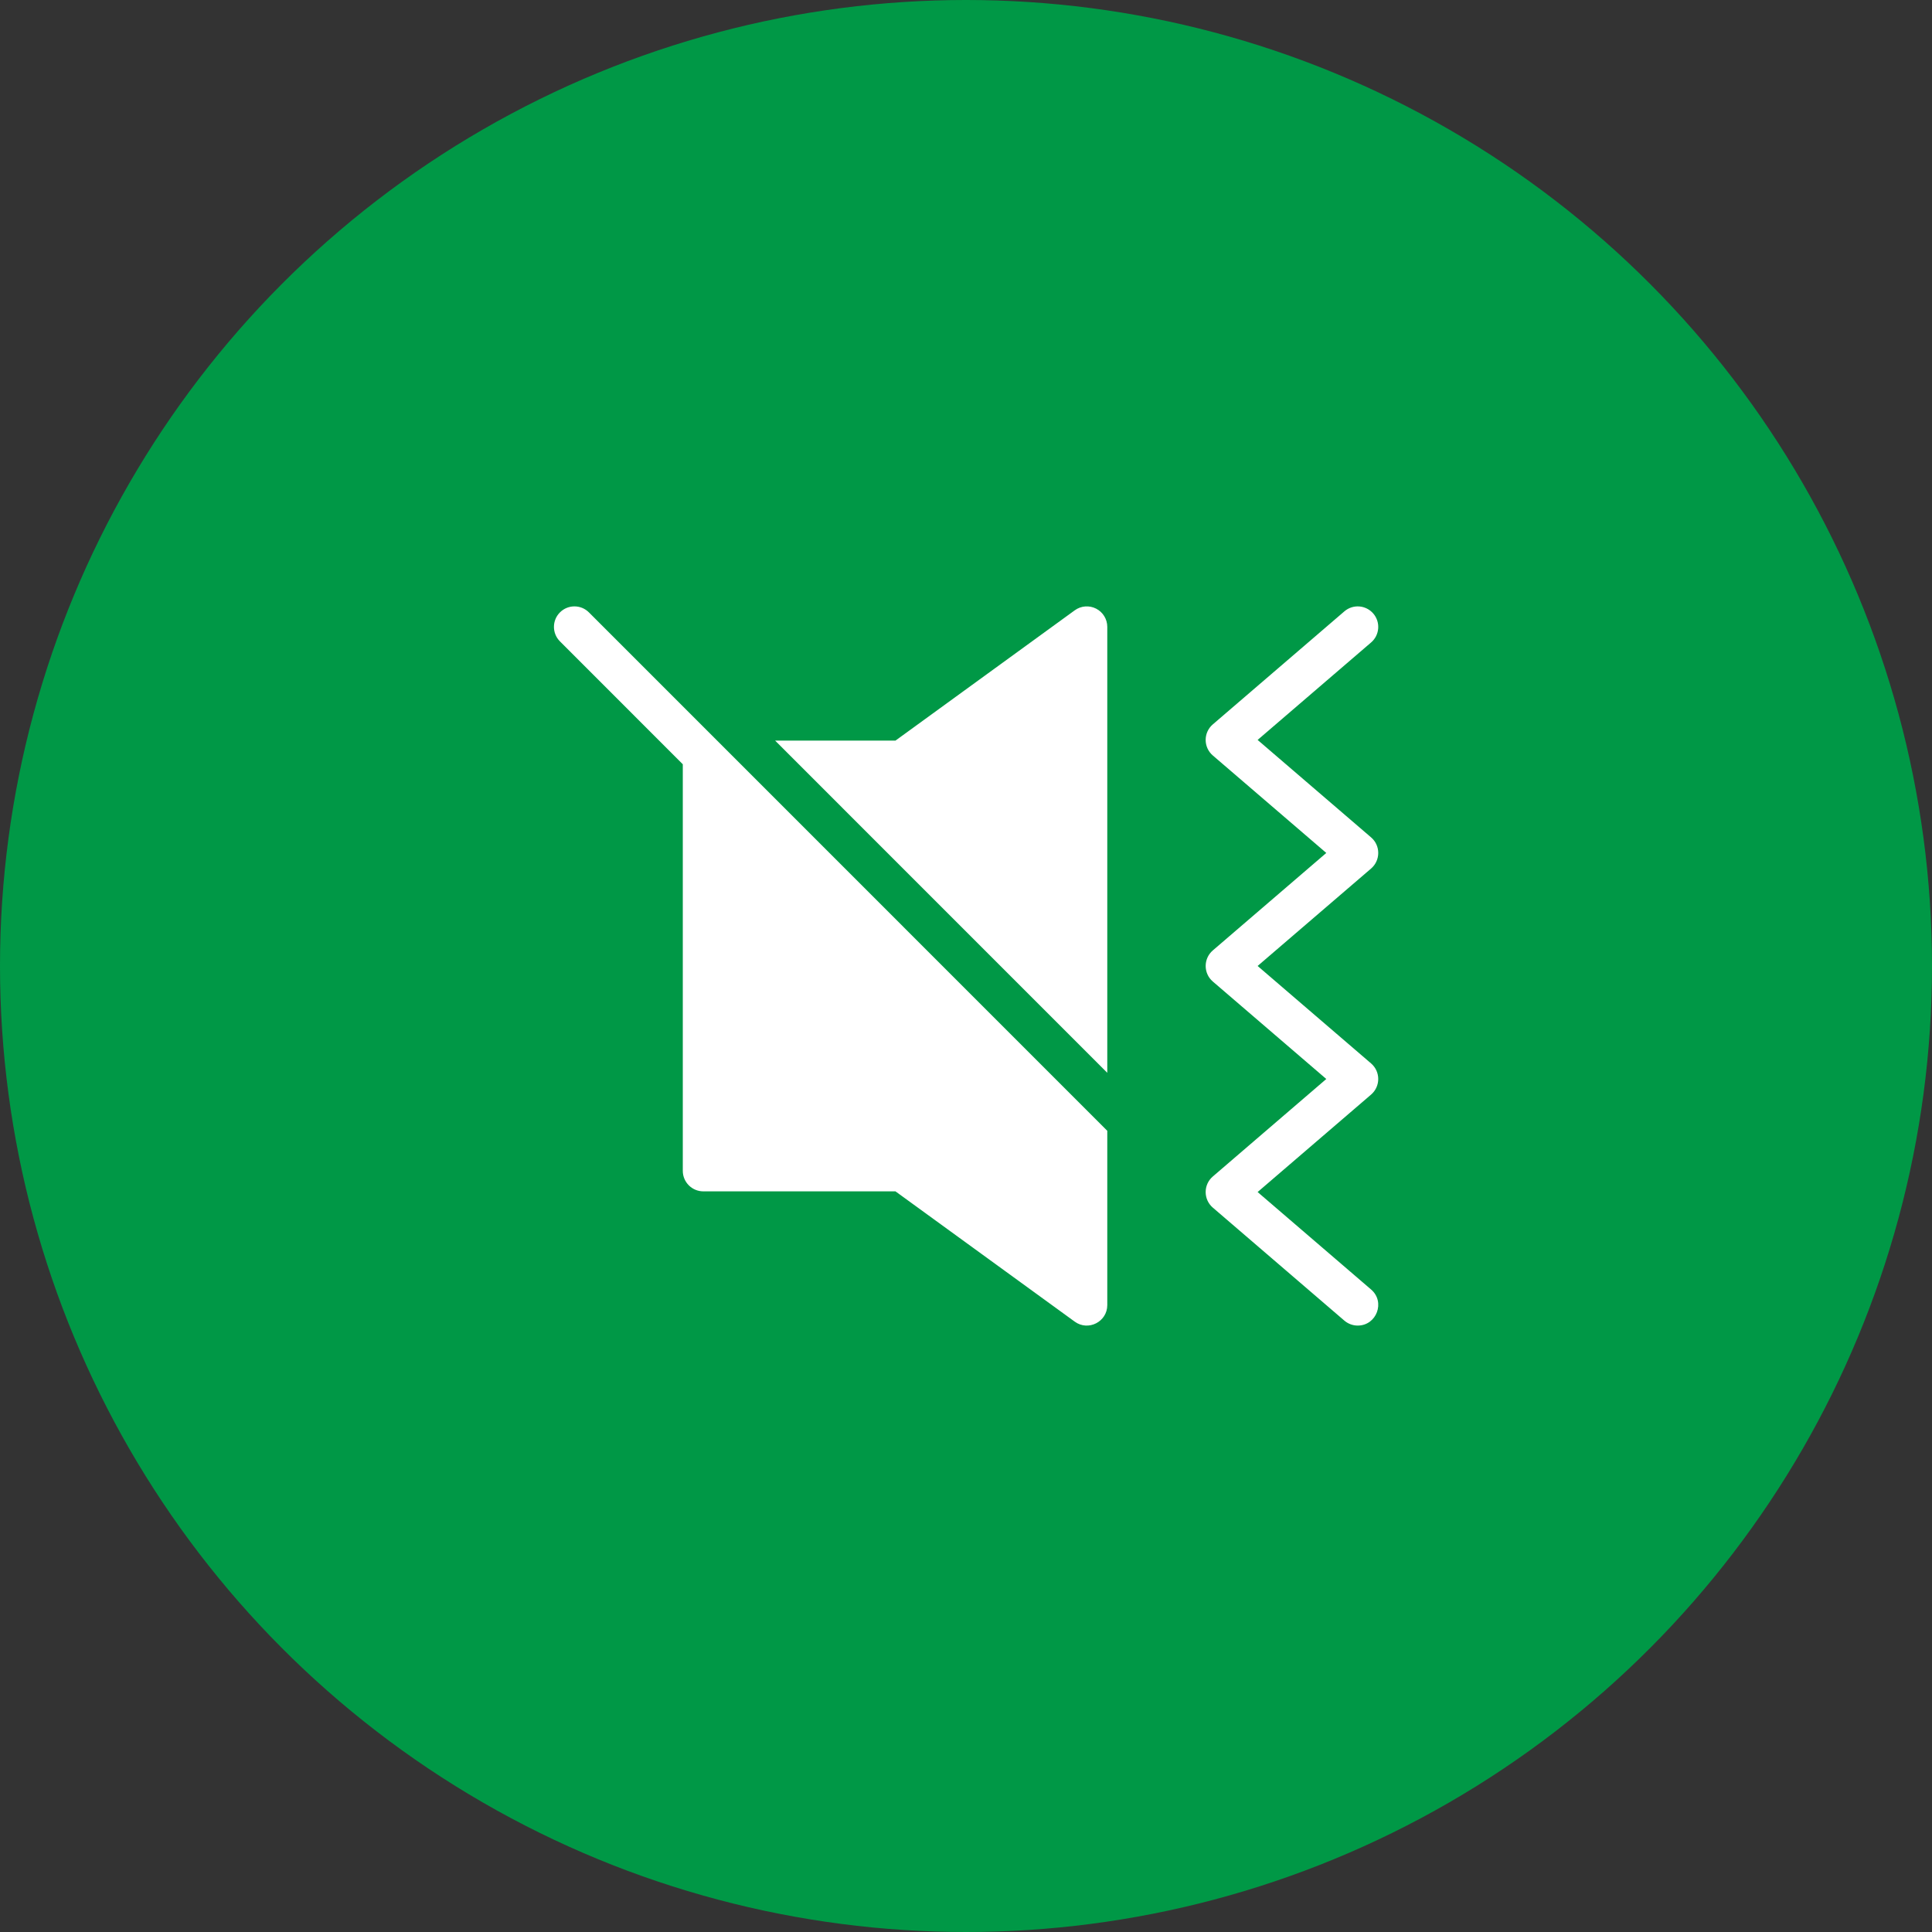
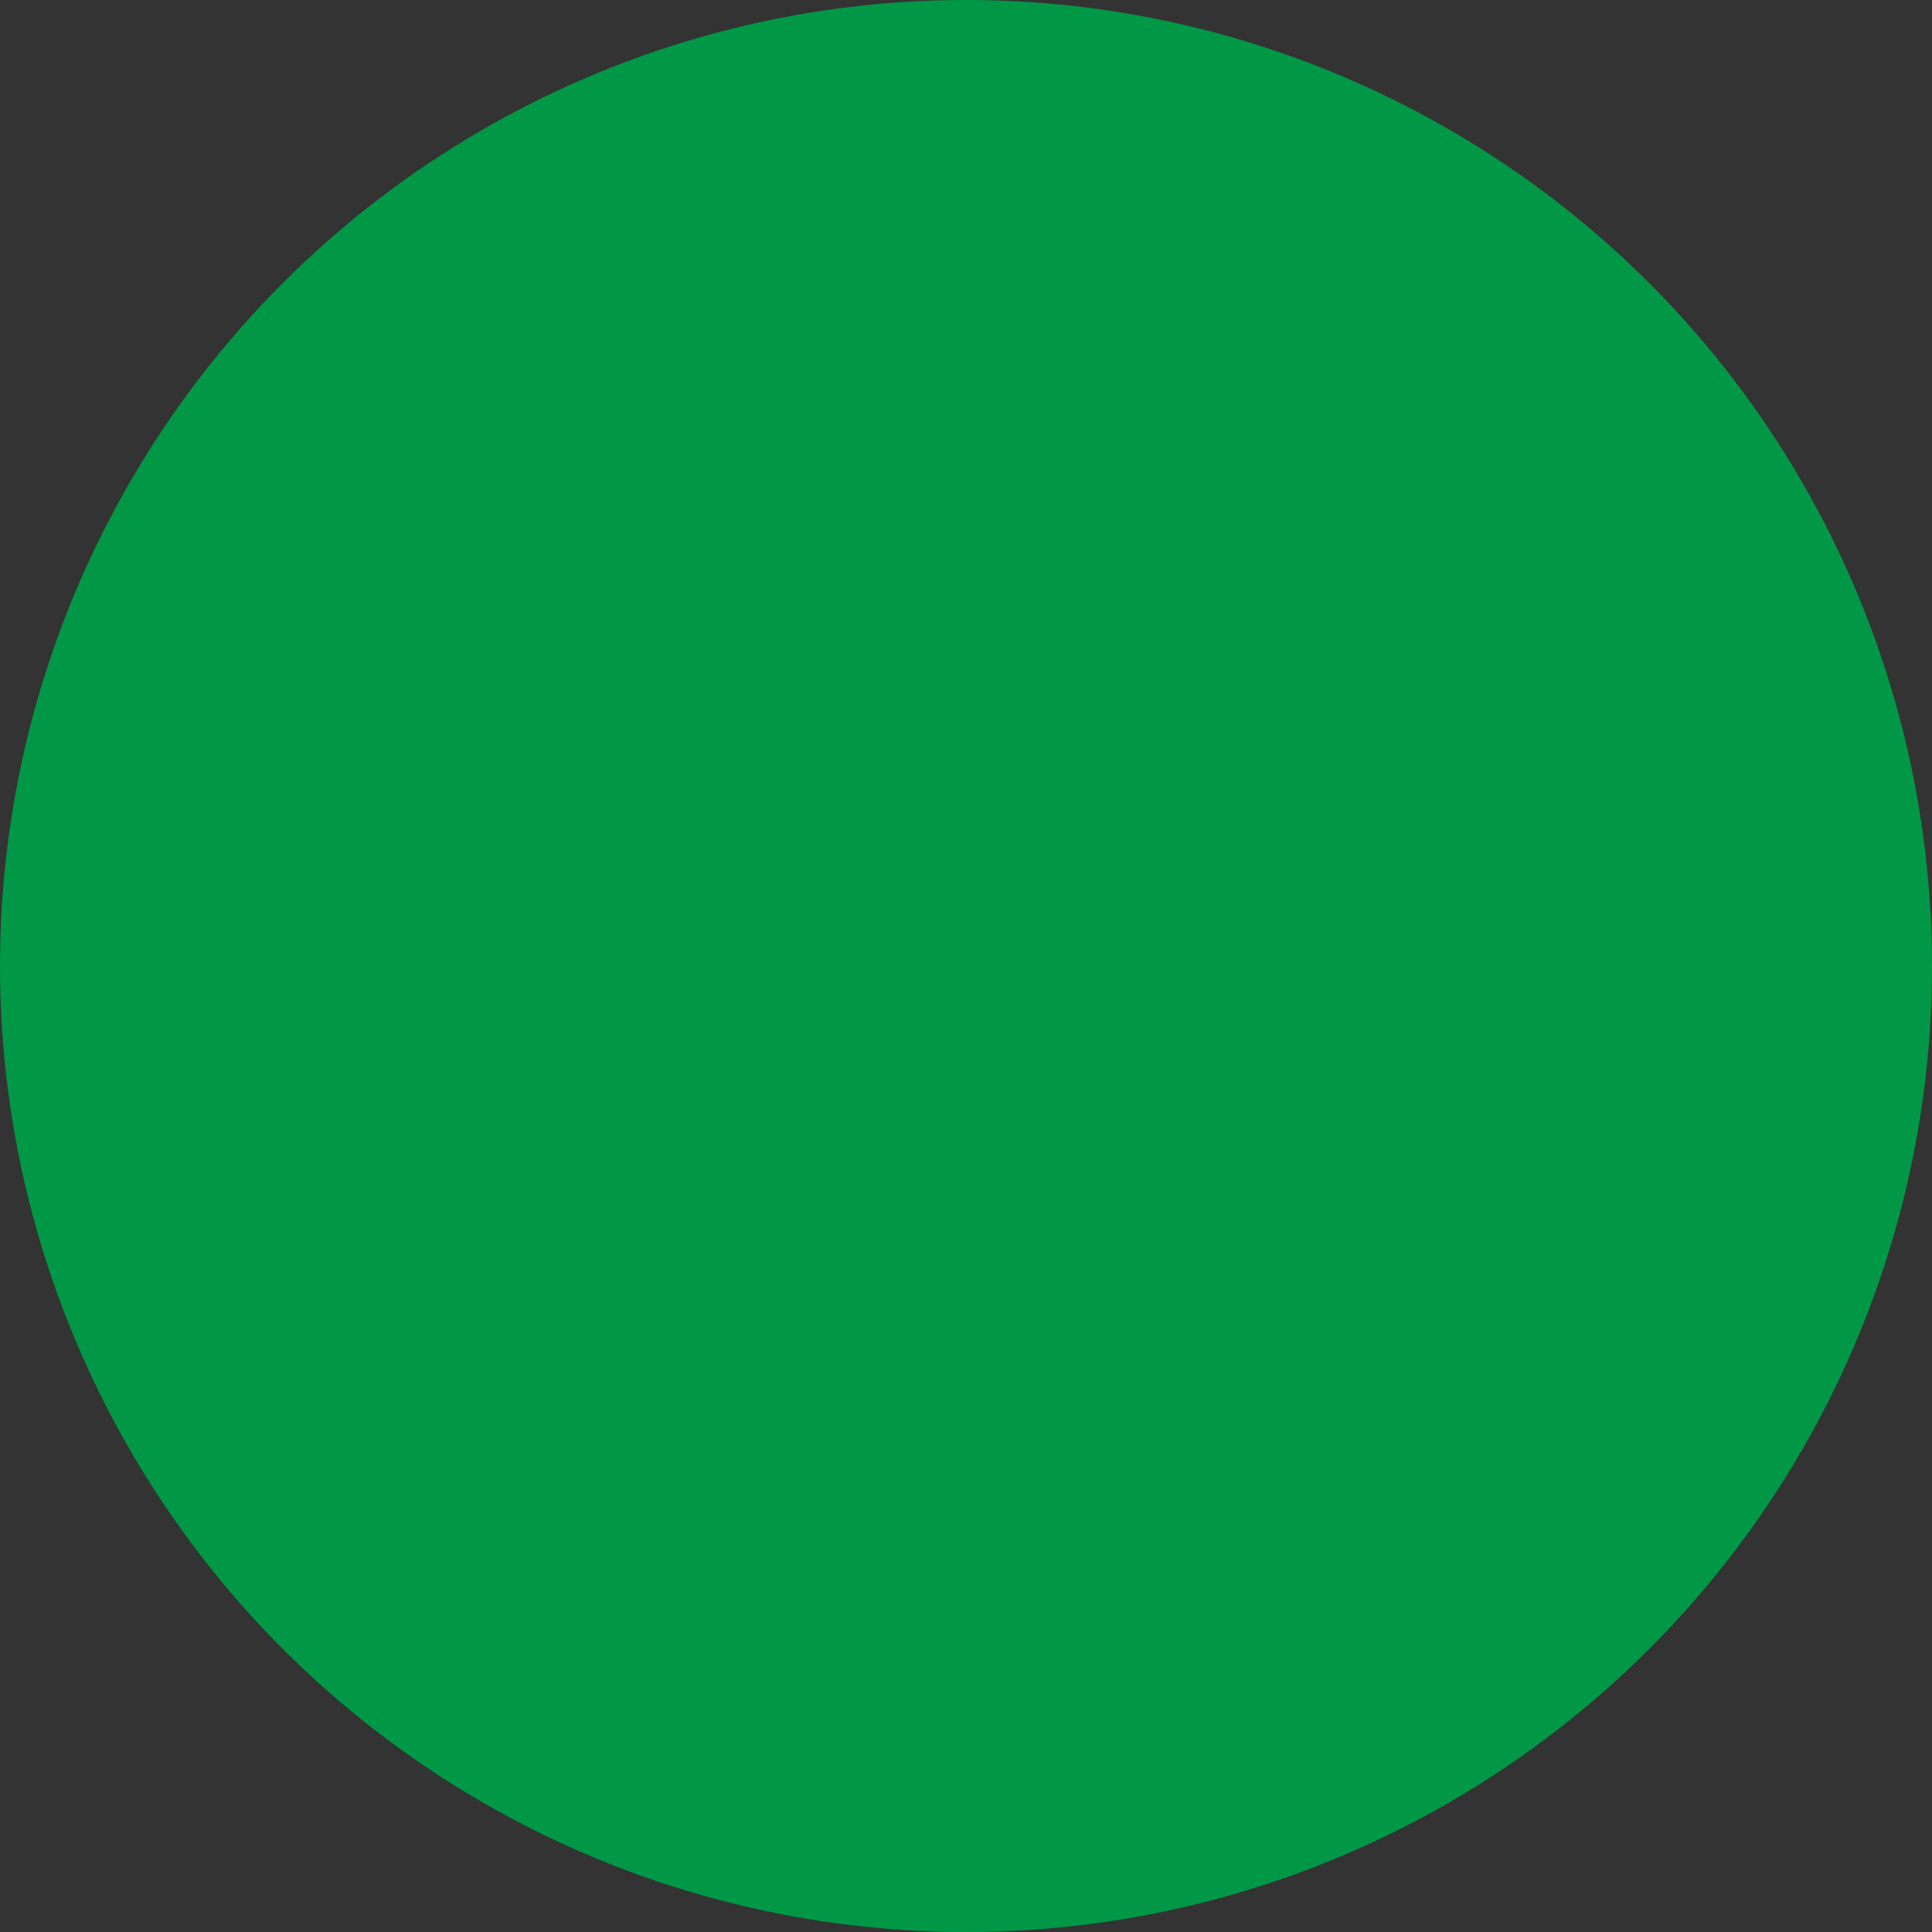
<svg xmlns="http://www.w3.org/2000/svg" width="70" height="70" viewBox="0 0 70 70" fill="none">
  <rect x="0" y="0" width="70" height="70" fill="#333333" stroke="none" />
  <circle cx="35" cy="35" r="35" fill="#009846" />
-   <path d="M21.338 22.188C27.599 28.449 33.859 34.71 40.119 40.971V47.285C40.119 47.893 39.427 48.241 38.94 47.886L32.444 43.165H25.483C25.073 43.165 24.739 42.832 24.739 42.422V27.691L20.288 23.238C19.998 22.948 19.998 22.478 20.288 22.188C20.578 21.898 21.048 21.898 21.338 22.188ZM49.678 46.722L45.566 43.19L49.678 39.658C50.022 39.361 50.022 38.828 49.678 38.531L45.566 34.999L49.678 31.468C50.022 31.171 50.023 30.637 49.678 30.341L45.566 26.809L49.678 23.277C49.989 23.01 50.024 22.541 49.757 22.23C49.489 21.919 49.021 21.882 48.709 22.151L43.942 26.246C43.597 26.542 43.598 27.076 43.942 27.372L48.054 30.904L43.942 34.436C43.598 34.732 43.598 35.267 43.942 35.562L48.054 39.094L43.942 42.627C43.597 42.923 43.598 43.458 43.942 43.754L48.709 47.849C48.85 47.969 49.022 48.028 49.193 48.028C49.877 48.028 50.201 47.171 49.678 46.722ZM39.714 22.052C39.465 21.925 39.166 21.948 38.94 22.113L32.444 26.834H28.085L40.119 38.87V22.713C40.119 22.434 39.962 22.178 39.714 22.052Z" fill="white" />
</svg>